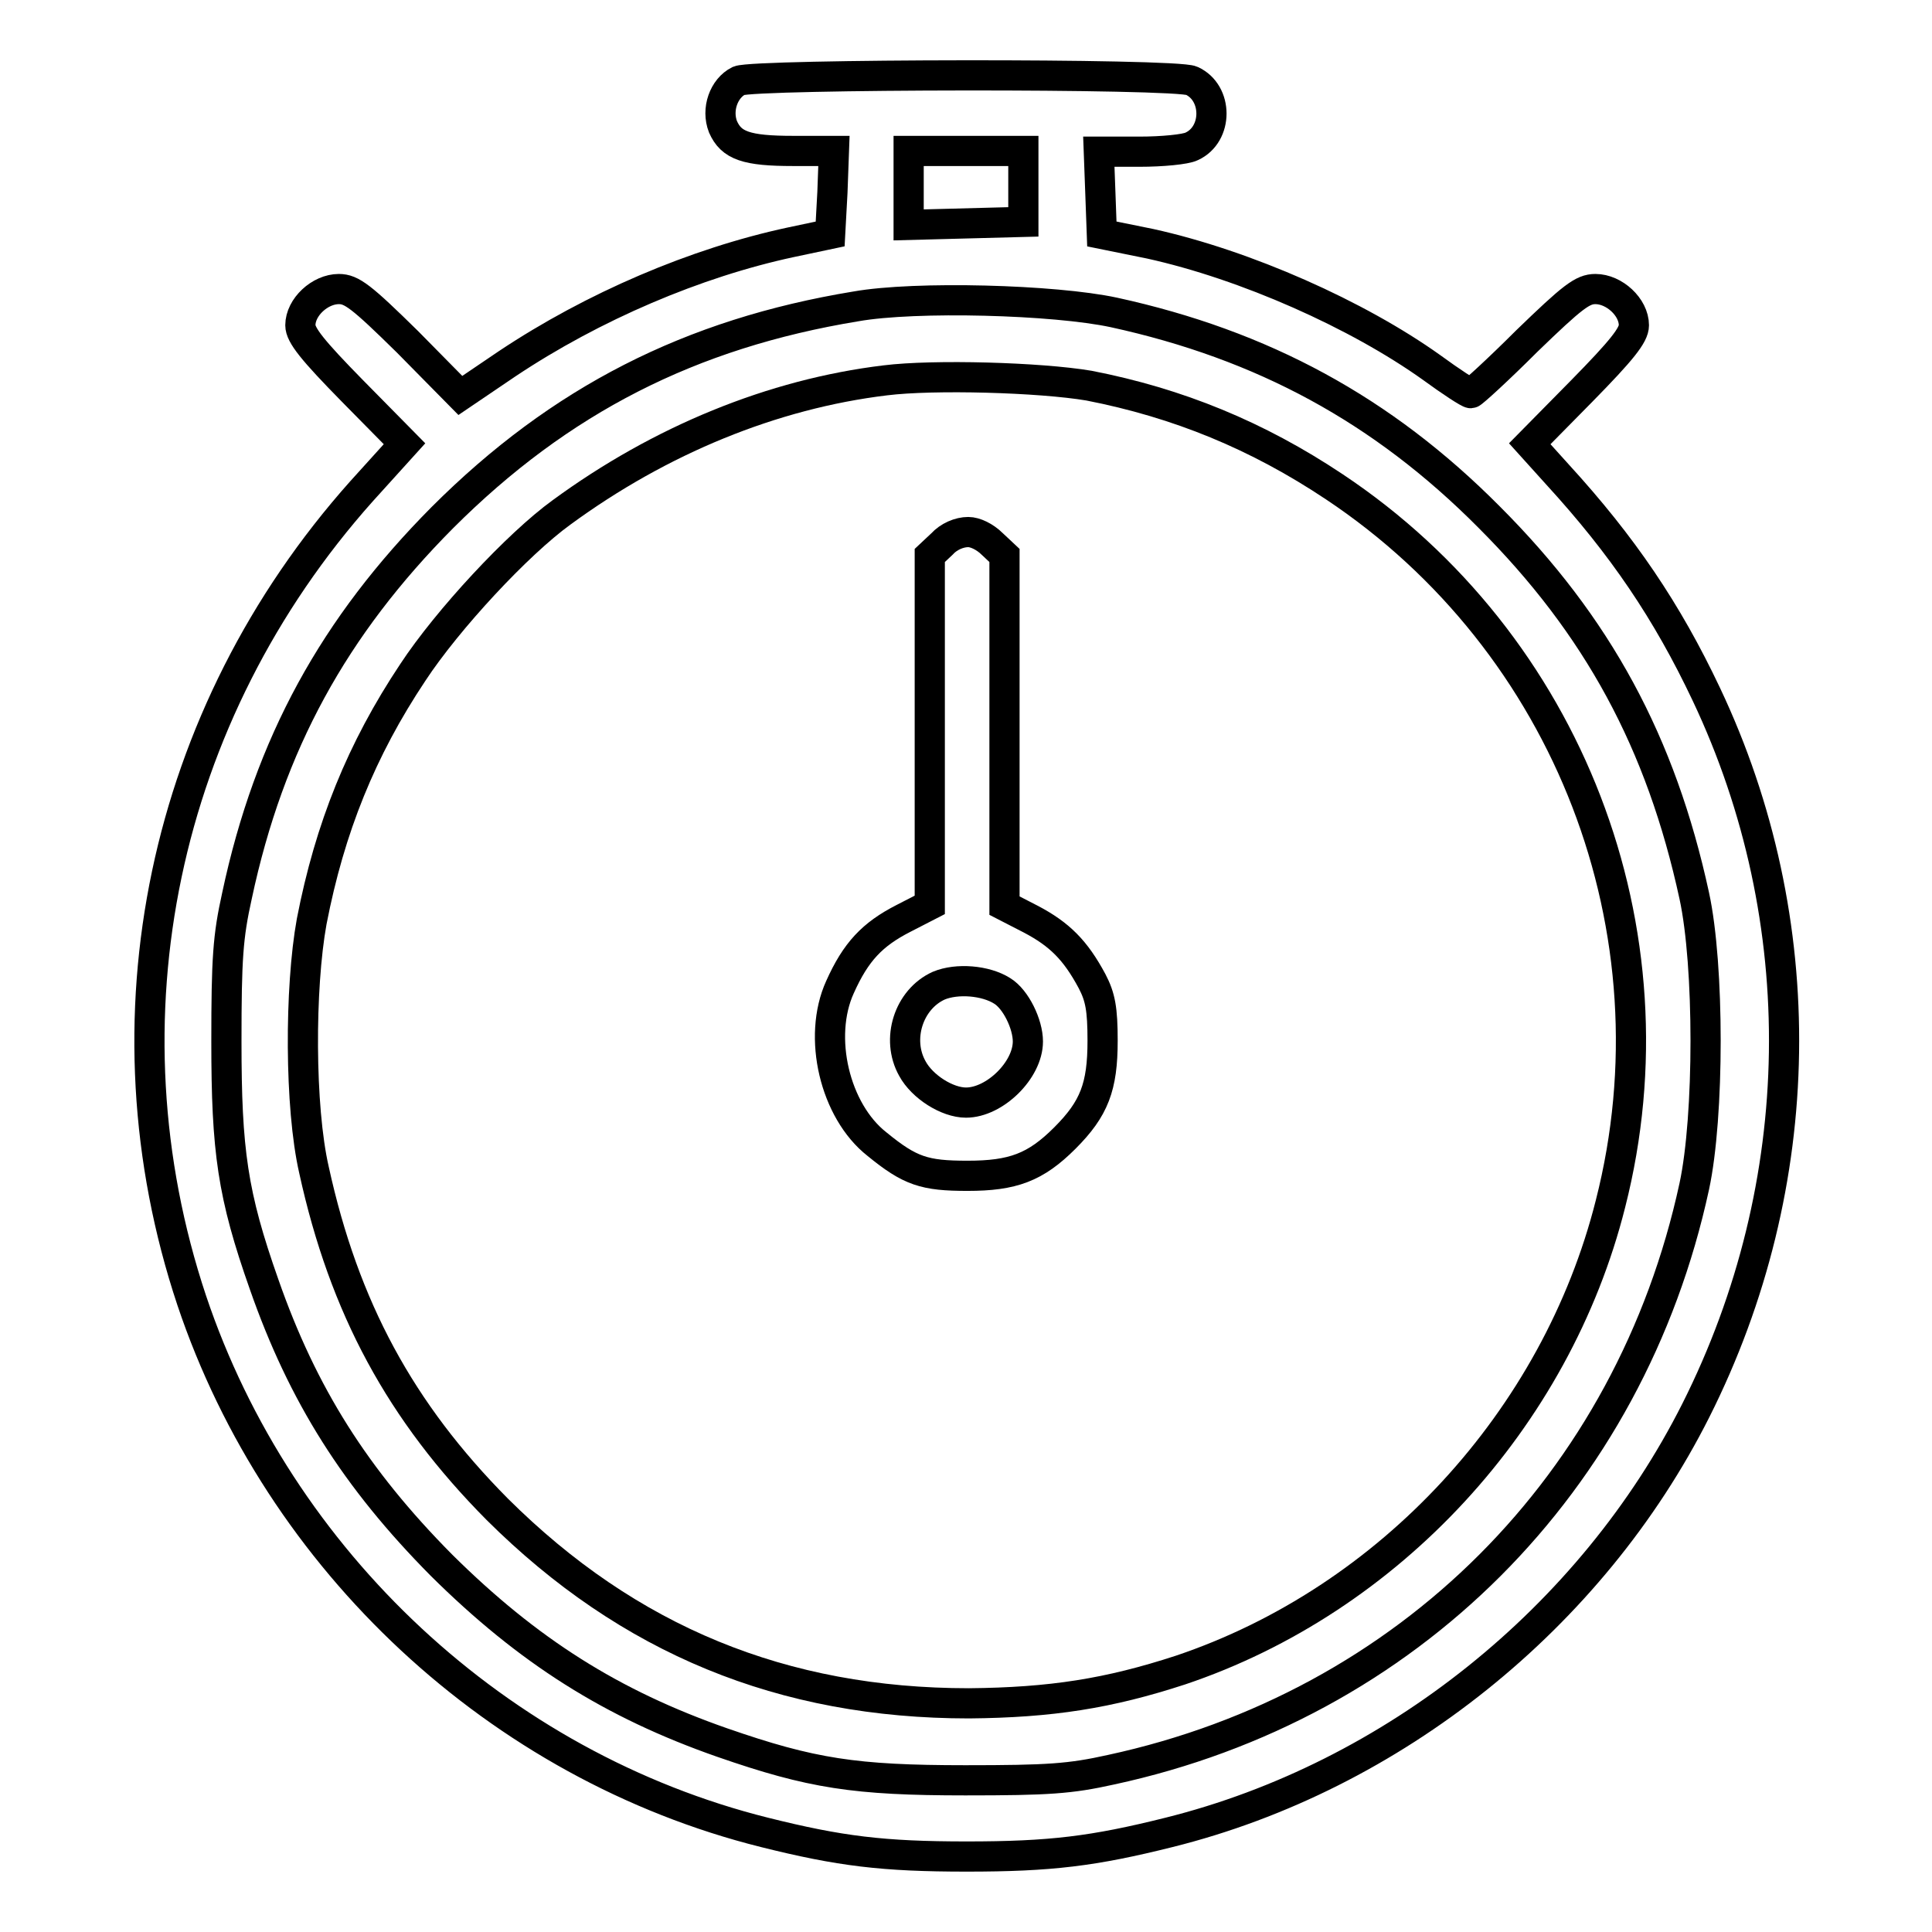
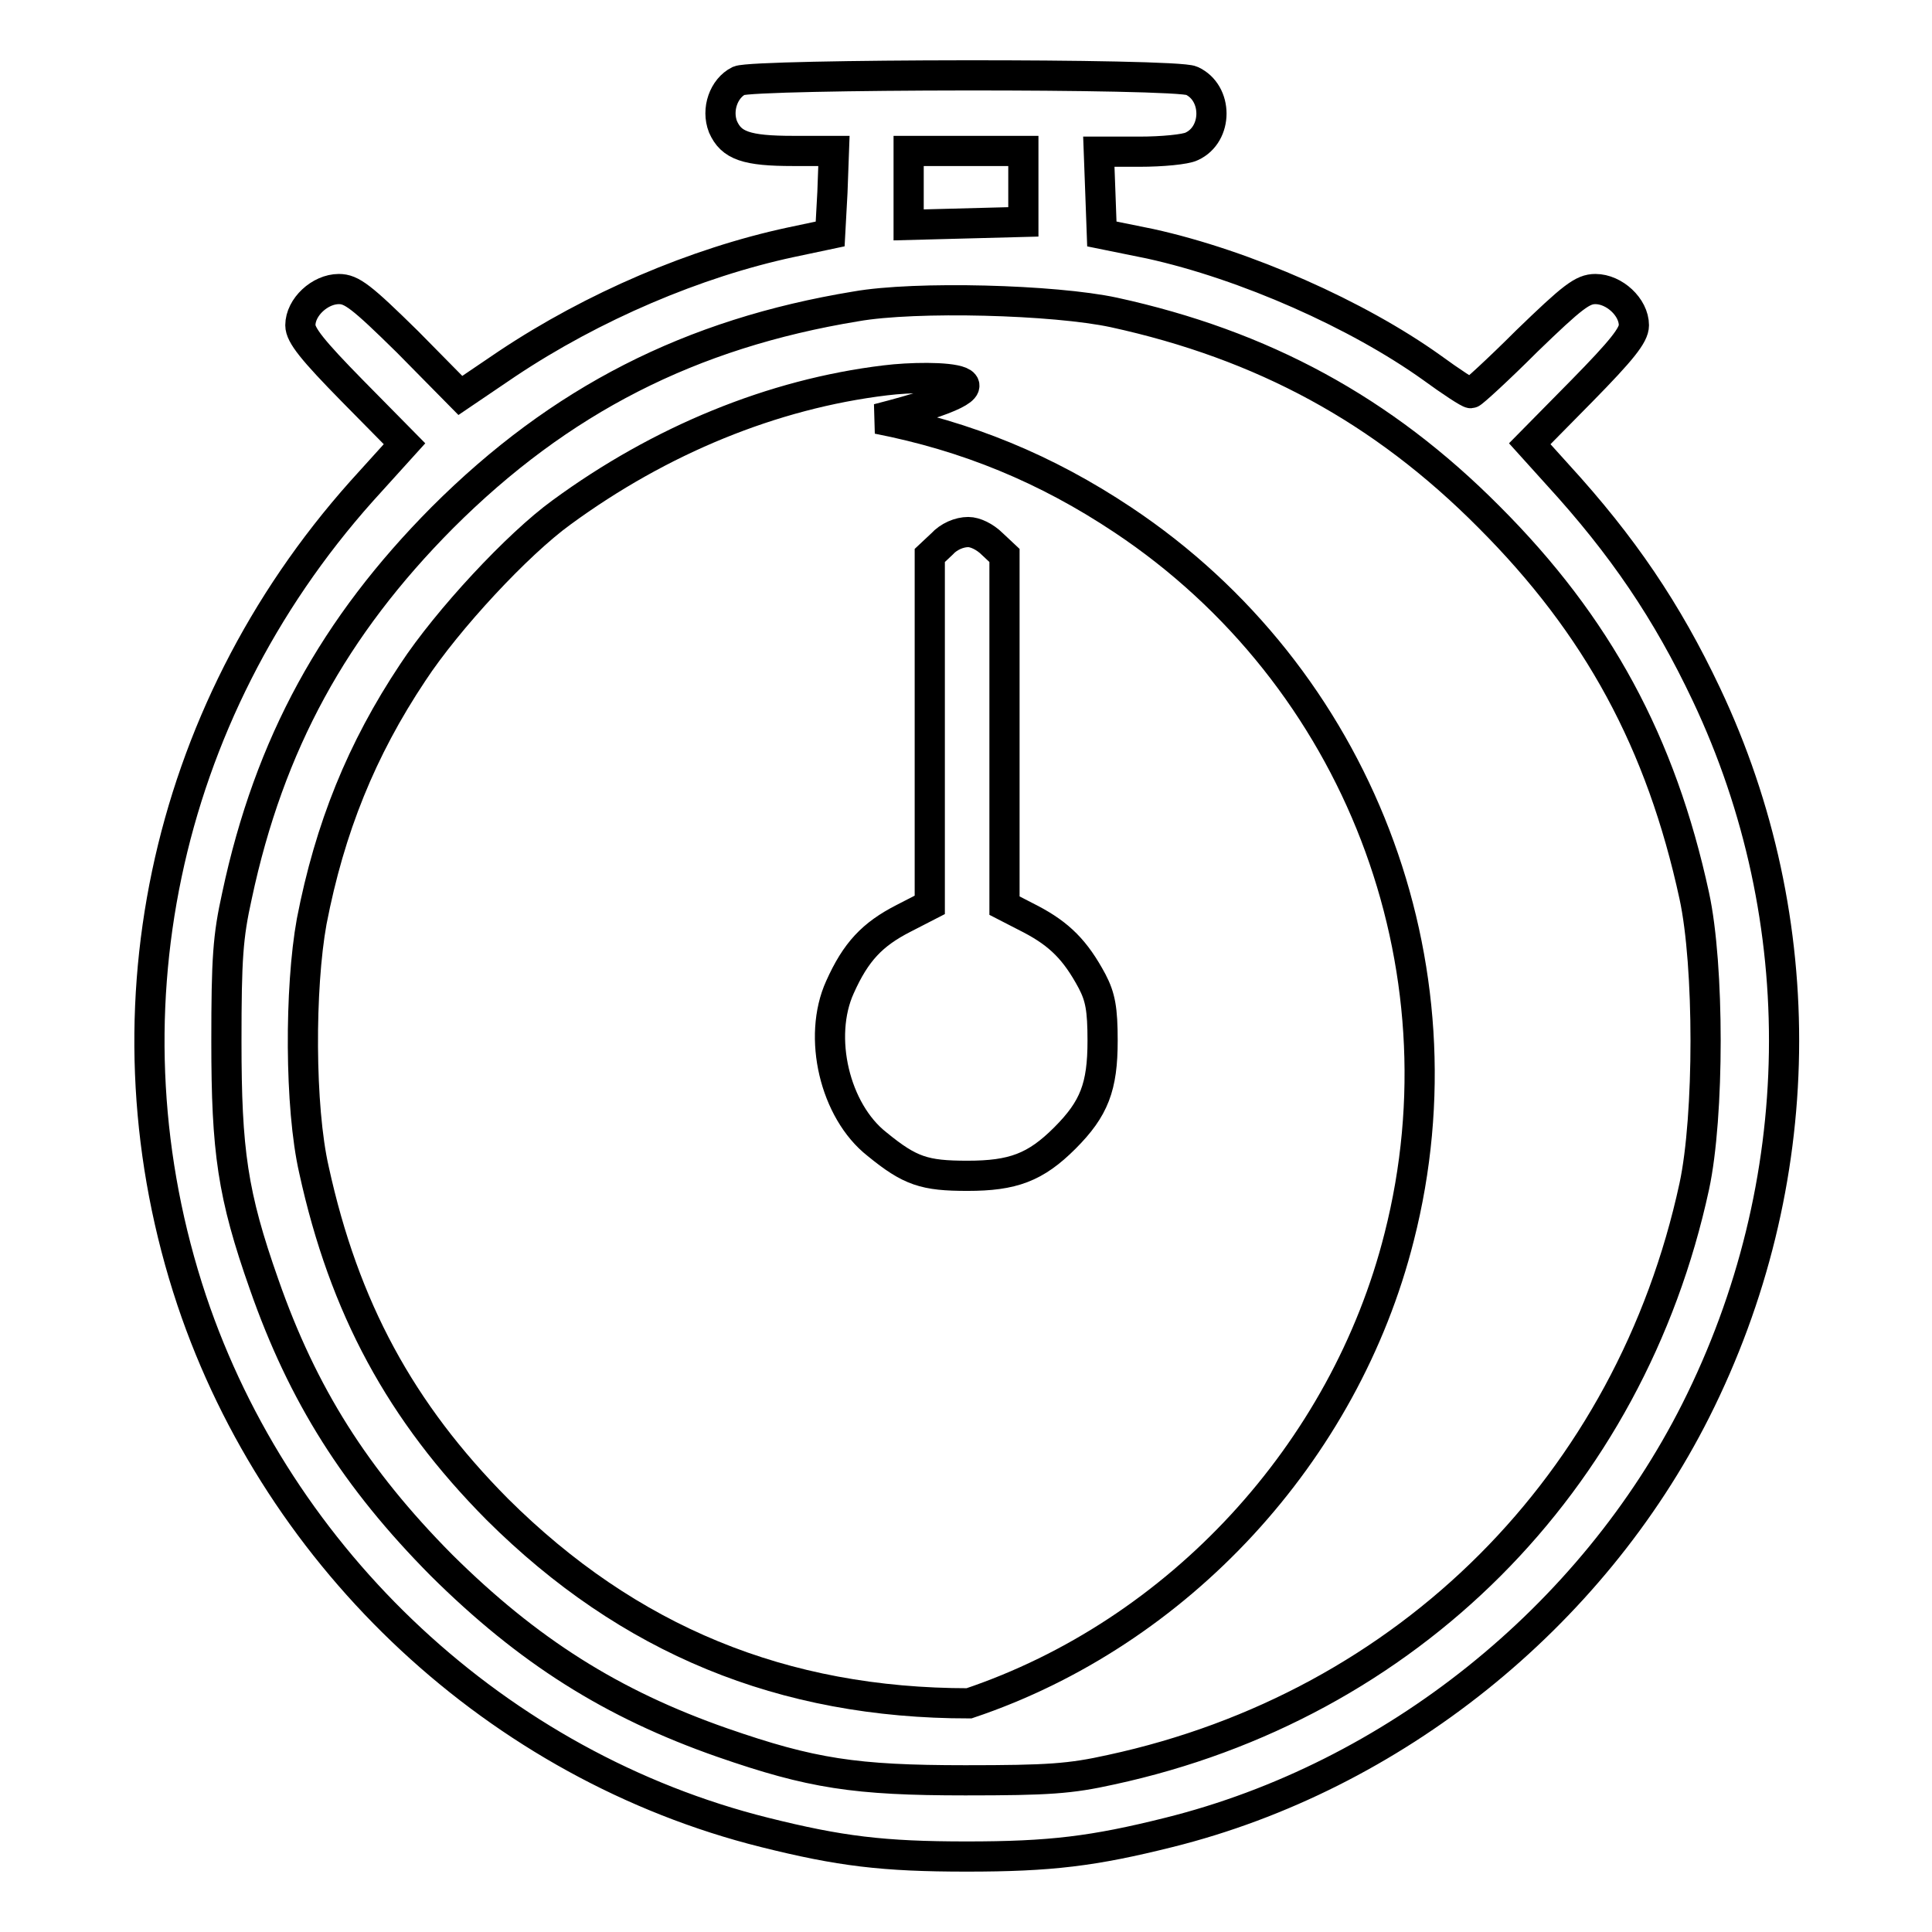
<svg xmlns="http://www.w3.org/2000/svg" version="1.1" x="0px" y="0px" viewBox="0 0 256 256" enable-background="new 0 0 256 256" xml:space="preserve">
  <g>
    <g>
      <g>
        <path stroke-width="4" fill-opacity="0" stroke="#000000" d="M97.9,10.7c-2,1-3,3.8-2.1,6.1c1.1,2.5,3.1,3.2,9.3,3.2h5.4l-0.2,5.5L110,31l-5.2,1.1c-12.6,2.7-26.2,8.5-37.6,16.1l-6.2,4.2L54,45.3c-6.1-6-7.4-7-9.1-7c-2.5,0-5.1,2.4-5.1,4.8c0,1.3,1.6,3.3,6.9,8.7l6.9,7l-5.7,6.3c-26.4,29.6-34.9,70-22.5,107.2c11.6,34.6,40.7,61.7,75.9,70.5c10,2.5,15.7,3.2,26.8,3.2c11.1,0,16.8-0.7,26.8-3.2c29.7-7.4,56-28.5,69.8-55.9c15.1-30,15.6-64.9,1.4-94.9c-5.2-11-11.1-19.7-19.7-29.1l-3.7-4.1l6.9-7c5.3-5.4,6.9-7.4,6.9-8.7c0-2.4-2.6-4.8-5.1-4.8c-1.7,0-3,1-9.1,6.9c-3.8,3.8-7.2,6.9-7.4,6.9c-0.3,0-2.6-1.5-5.2-3.4c-9.8-7-24.6-13.6-37.3-16.4L146,31l-0.2-5.5l-0.2-5.4h5.4c3,0,6.1-0.3,6.9-0.7c3.5-1.6,3.5-7.1,0-8.7C155.8,9.7,100,9.8,97.9,10.7z M135.6,24.7v4.7l-7.6,0.2l-7.6,0.2v-4.9v-4.9h7.6h7.6V24.7z M147.6,41.4c19.7,4.3,35.6,12.9,49.7,27.1c14.4,14.4,22.8,29.9,27.2,50.2c2,9.2,2,29.2,0,38.5c-8.5,39.3-37.9,68.8-77.3,77.3c-5.4,1.2-8.3,1.4-19.3,1.4c-14.6,0-20.4-0.9-32.2-5c-14.6-5.1-25.7-12.1-37.2-23.5c-11.4-11.5-18.4-22.6-23.5-37.2c-4.2-11.9-5-17.7-5-32.2c0-11,0.2-13.9,1.4-19.3c4.3-20.2,12.9-35.7,27.2-50.1c15.6-15.6,32.9-24.4,54.8-28C121.3,39.2,139.7,39.7,147.6,41.4z" />
-         <path stroke-width="4" fill-opacity="0" stroke="#000000" d="M117.3,50.4c-14.9,1.8-29.8,7.9-42.9,17.5c-5.8,4.2-15.1,14.2-19.7,21.2c-6.8,10.2-11,20.6-13.4,33c-1.6,8.8-1.6,24.6,0.3,32.9c4,18.3,11.5,32.1,24.3,45c17.4,17.3,37.8,25.7,62.5,25.7c10.9-0.1,18.5-1.3,28-4.4c27.7-9.3,49.8-33.2,57-61.8c9.2-36.1-5.5-74.3-36.6-95c-10.2-6.8-20.7-11.1-32.5-13.4C137.8,50,123.7,49.6,117.3,50.4z M131.5,72.1l1.6,1.5v23.2V120l3.5,1.8c3.8,2,5.9,4.1,8.1,8.2c1.1,2.1,1.4,3.7,1.4,7.9c0,6.1-1.1,9-5,12.9c-3.9,3.9-6.9,5-12.9,5c-5.7,0-7.6-0.6-12-4.2c-5.6-4.4-7.9-14.2-4.9-20.8c2.1-4.7,4.3-7,8.4-9.1l3.5-1.8V96.8V73.6l1.6-1.5c0.9-1,2.3-1.6,3.5-1.6C129.2,70.5,130.5,71.1,131.5,72.1z" />
-         <path stroke-width="4" fill-opacity="0" stroke="#000000" d="M124.4,130.6c-4,1.8-5.7,7.1-3.5,11c1.3,2.4,4.6,4.5,7.1,4.5c3.8,0,8.2-4.3,8.2-8.1c0-2.3-1.6-5.6-3.4-6.7C130.6,129.9,126.8,129.6,124.4,130.6z" />
+         <path stroke-width="4" fill-opacity="0" stroke="#000000" d="M117.3,50.4c-14.9,1.8-29.8,7.9-42.9,17.5c-5.8,4.2-15.1,14.2-19.7,21.2c-6.8,10.2-11,20.6-13.4,33c-1.6,8.8-1.6,24.6,0.3,32.9c4,18.3,11.5,32.1,24.3,45c17.4,17.3,37.8,25.7,62.5,25.7c27.7-9.3,49.8-33.2,57-61.8c9.2-36.1-5.5-74.3-36.6-95c-10.2-6.8-20.7-11.1-32.5-13.4C137.8,50,123.7,49.6,117.3,50.4z M131.5,72.1l1.6,1.5v23.2V120l3.5,1.8c3.8,2,5.9,4.1,8.1,8.2c1.1,2.1,1.4,3.7,1.4,7.9c0,6.1-1.1,9-5,12.9c-3.9,3.9-6.9,5-12.9,5c-5.7,0-7.6-0.6-12-4.2c-5.6-4.4-7.9-14.2-4.9-20.8c2.1-4.7,4.3-7,8.4-9.1l3.5-1.8V96.8V73.6l1.6-1.5c0.9-1,2.3-1.6,3.5-1.6C129.2,70.5,130.5,71.1,131.5,72.1z" />
      </g>
    </g>
  </g>
</svg>